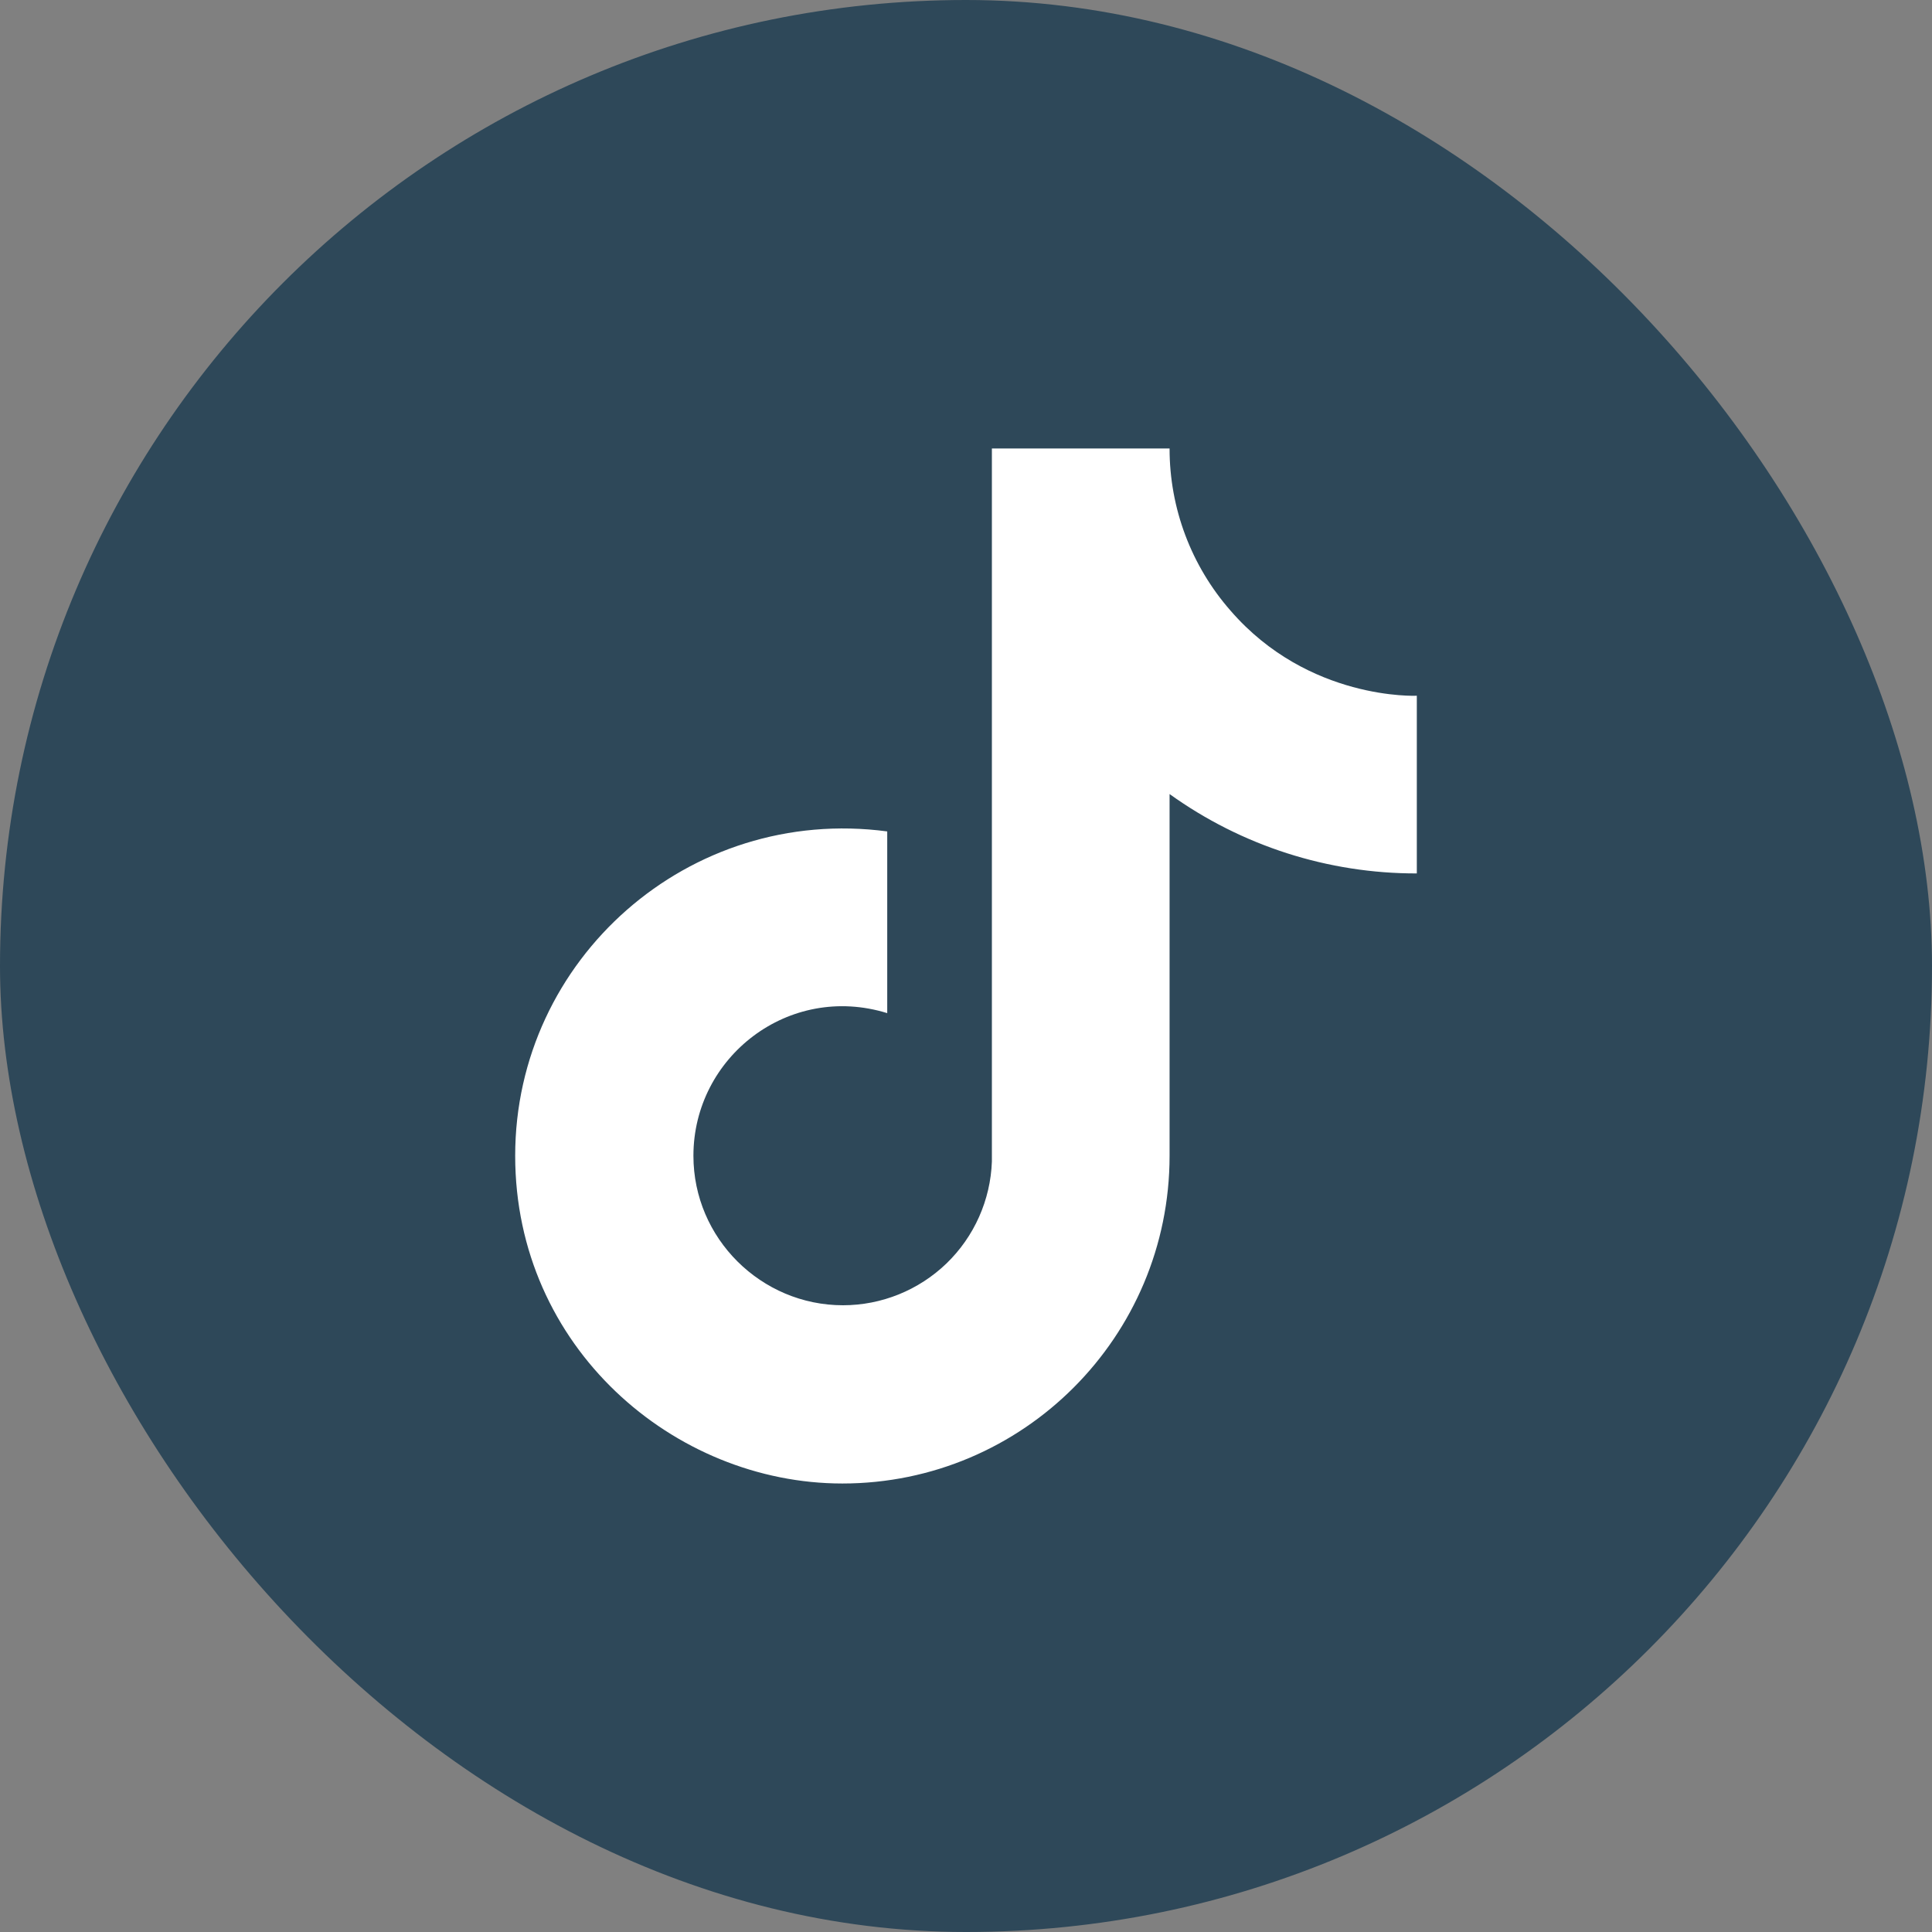
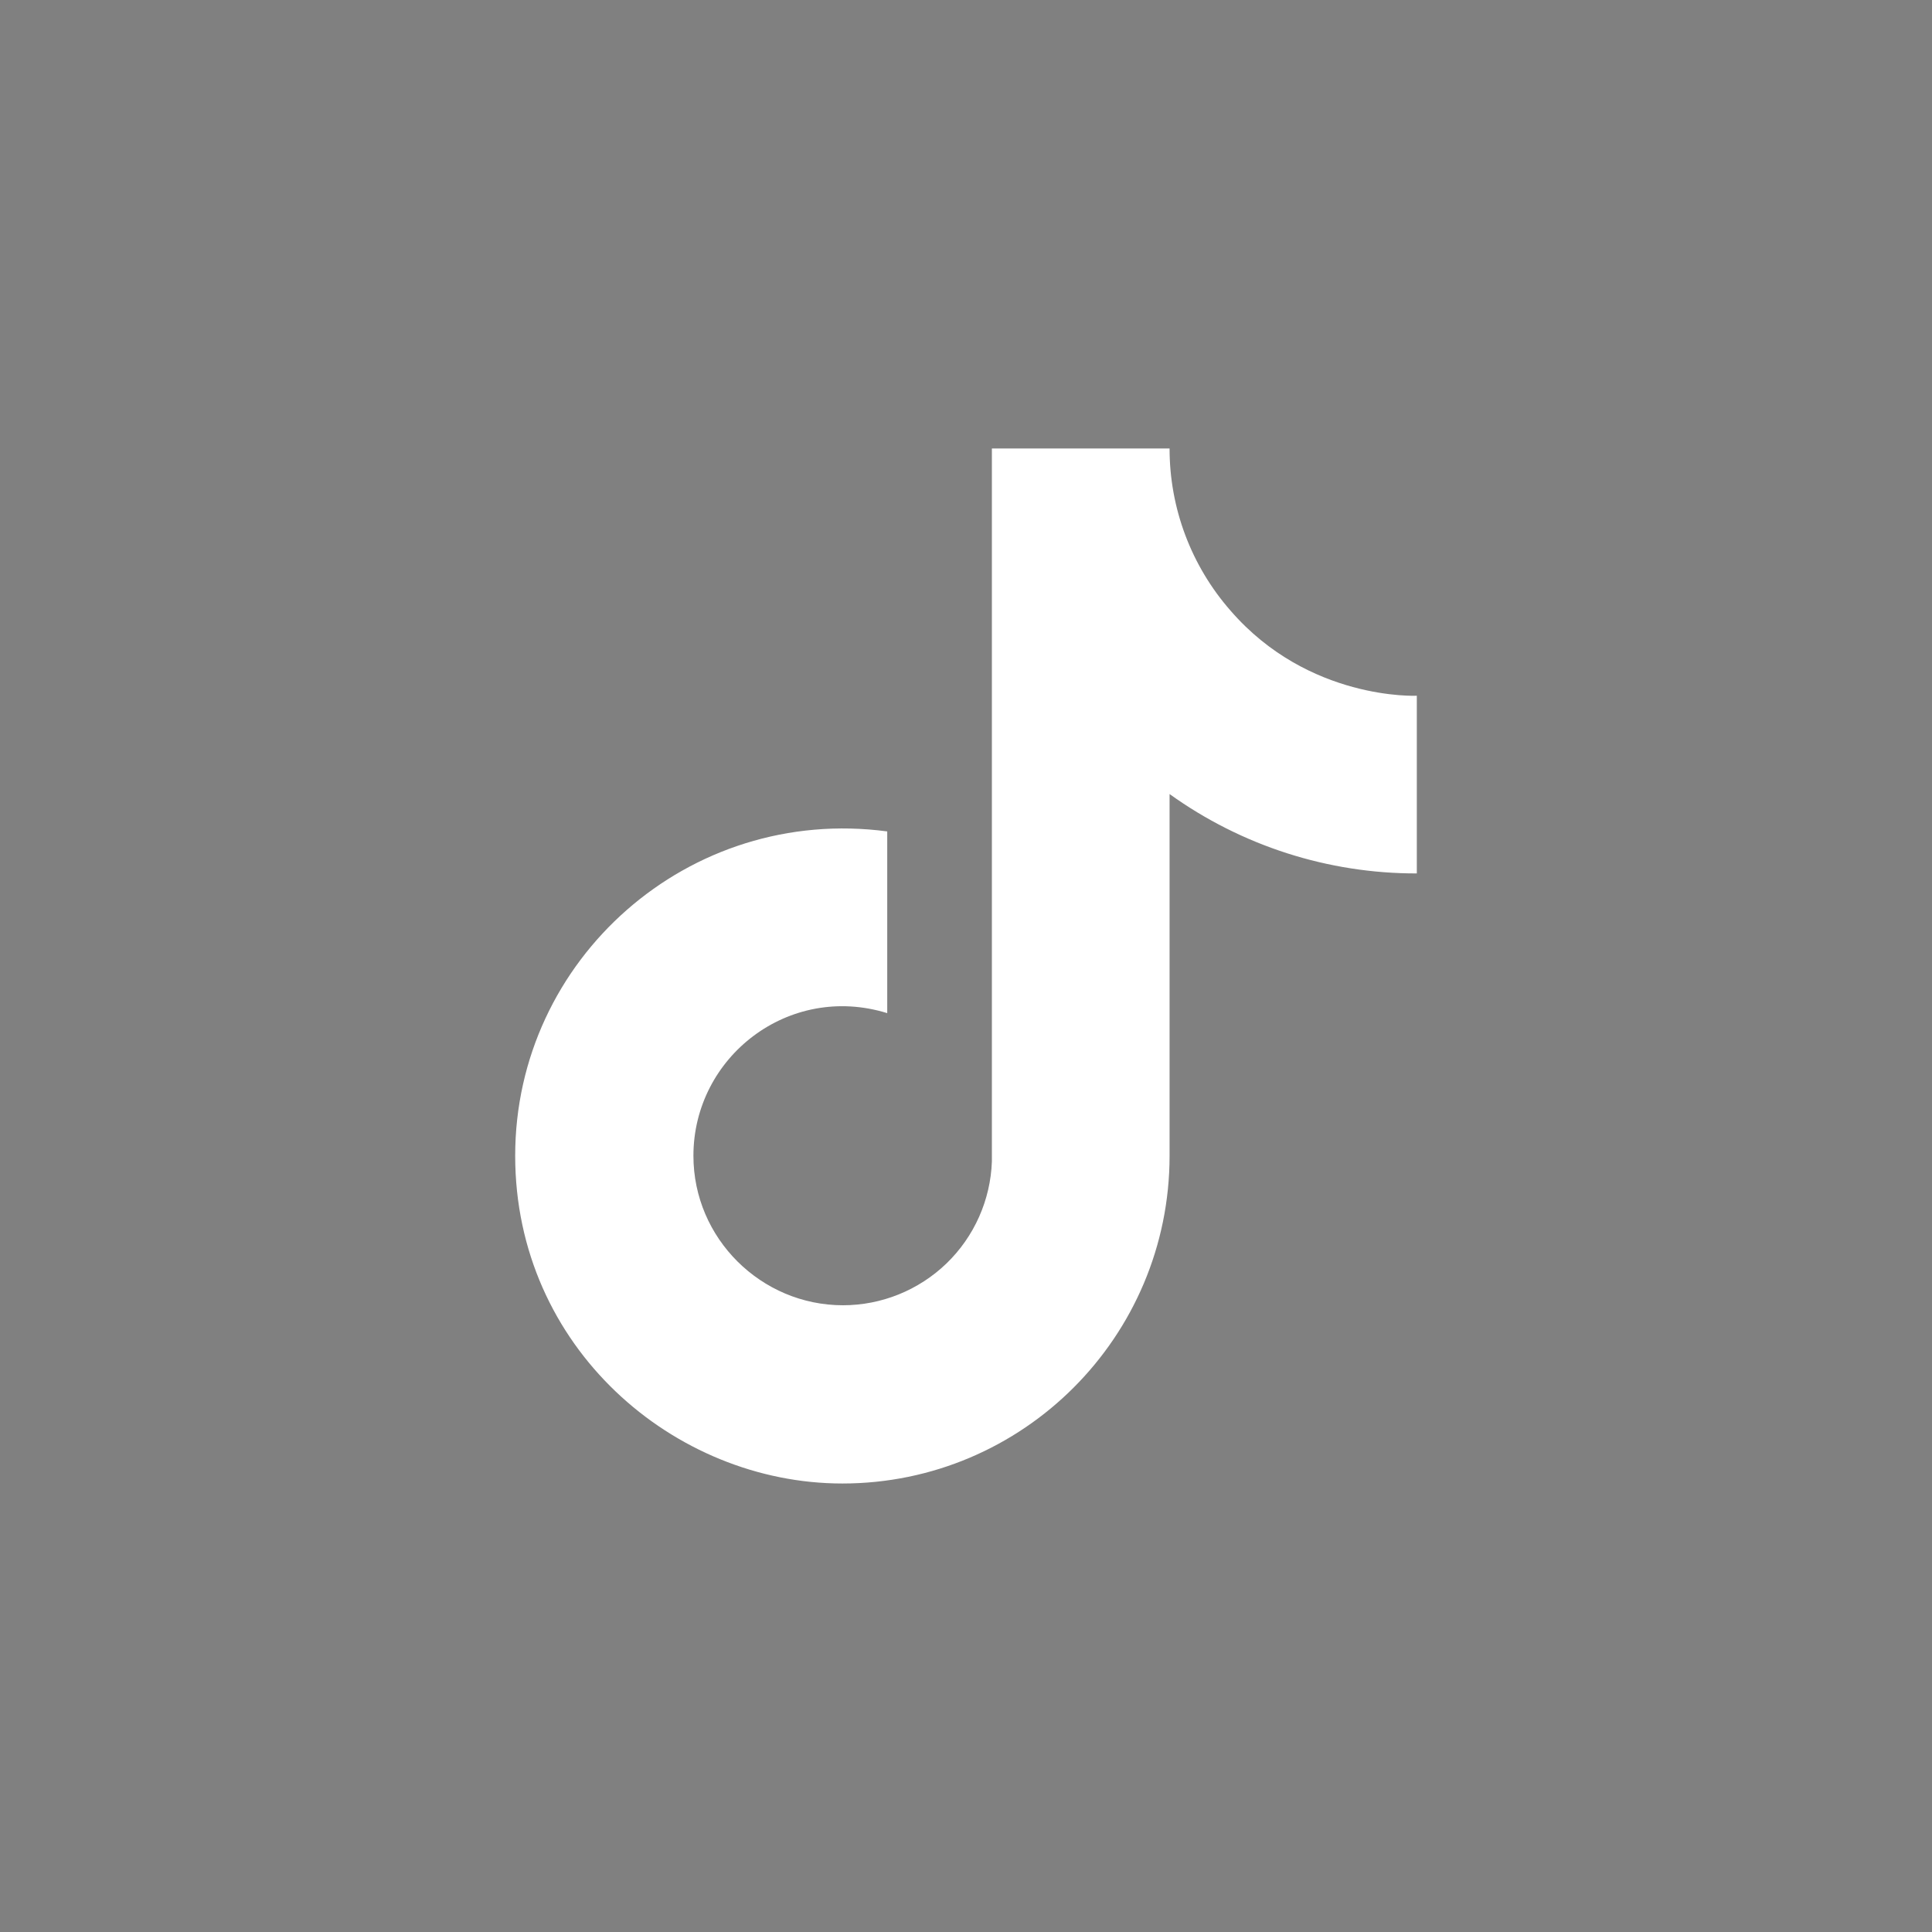
<svg xmlns="http://www.w3.org/2000/svg" width="35" height="35" viewBox="0 0 35 35" fill="none">
  <rect x="0" y="0" width="35" height="35" fill="#808080" stroke="none" />
-   <rect width="35" height="35" rx="17.5" fill="#2E4859" />
  <path d="M22.292 11.062C21.58 10.25 21.187 9.206 21.188 8.125H17.969V21.042C17.944 21.741 17.649 22.403 17.146 22.889C16.642 23.374 15.97 23.646 15.271 23.646C13.792 23.646 12.562 22.438 12.562 20.938C12.562 19.146 14.292 17.802 16.073 18.354V15.062C12.479 14.583 9.333 17.375 9.333 20.938C9.333 24.406 12.208 26.875 15.26 26.875C18.531 26.875 21.188 24.219 21.188 20.938V14.385C22.493 15.323 24.06 15.826 25.667 15.823V12.604C25.667 12.604 23.708 12.698 22.292 11.062Z" fill="white" />
</svg>